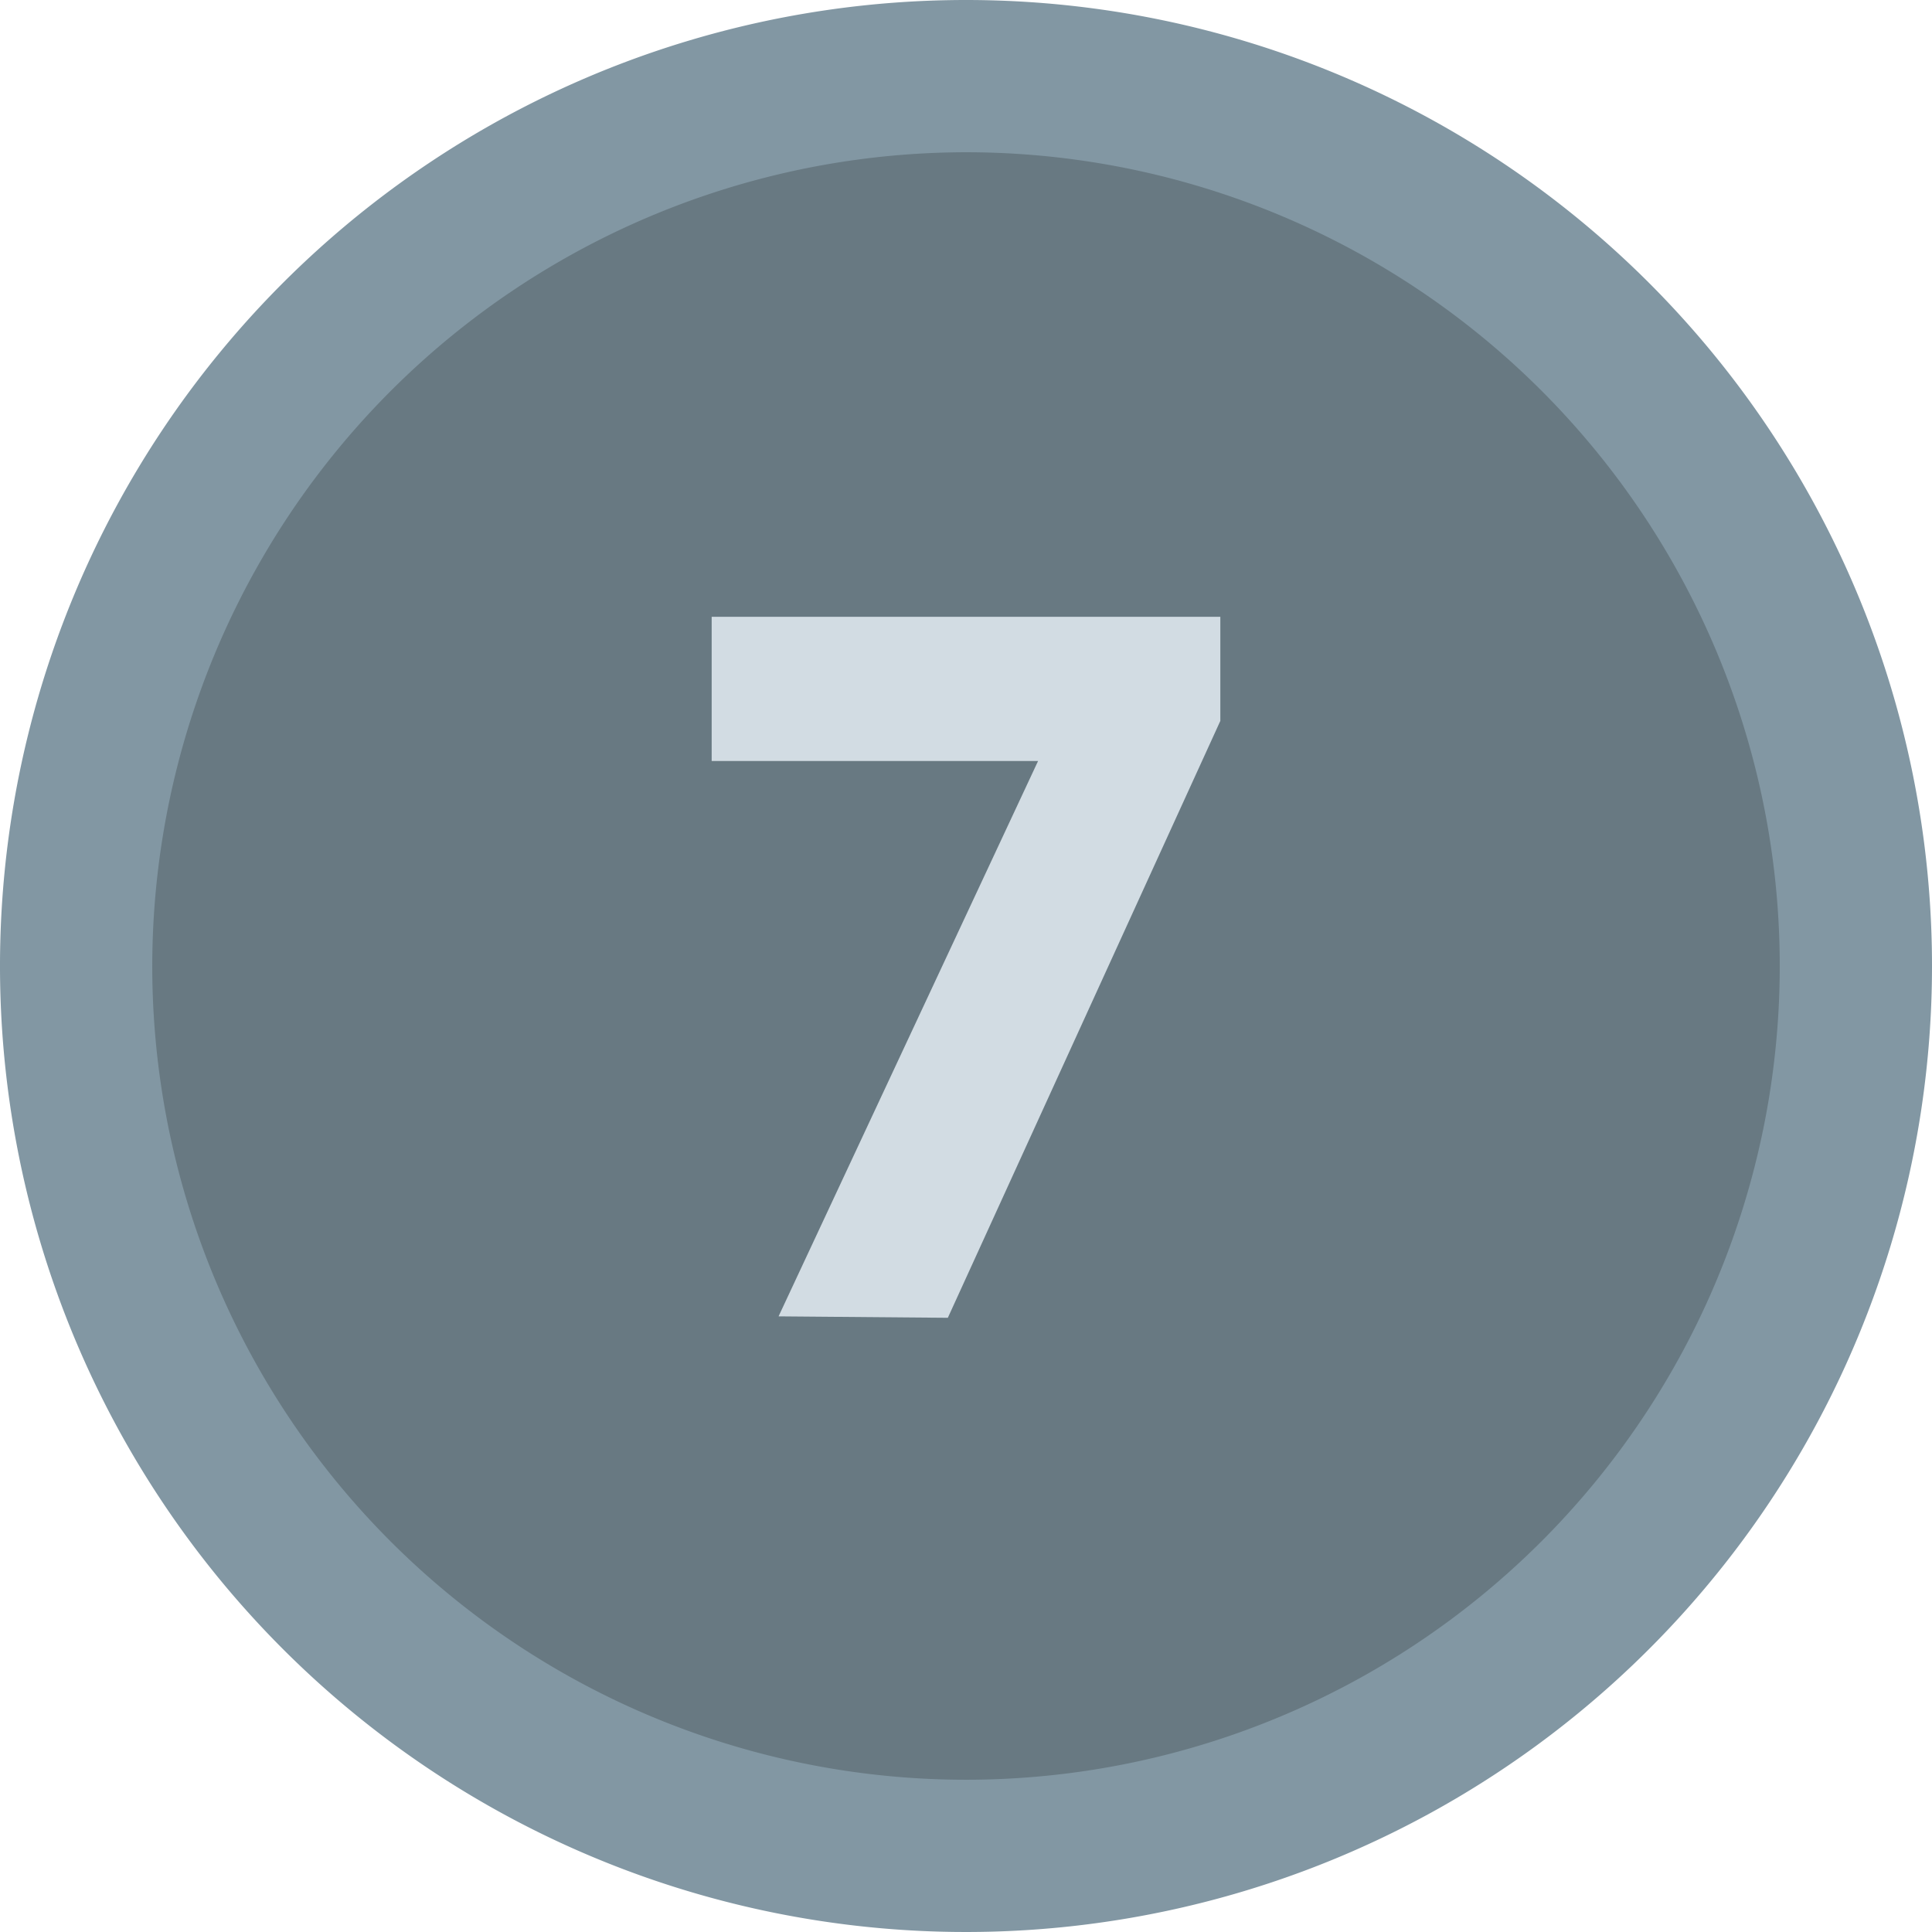
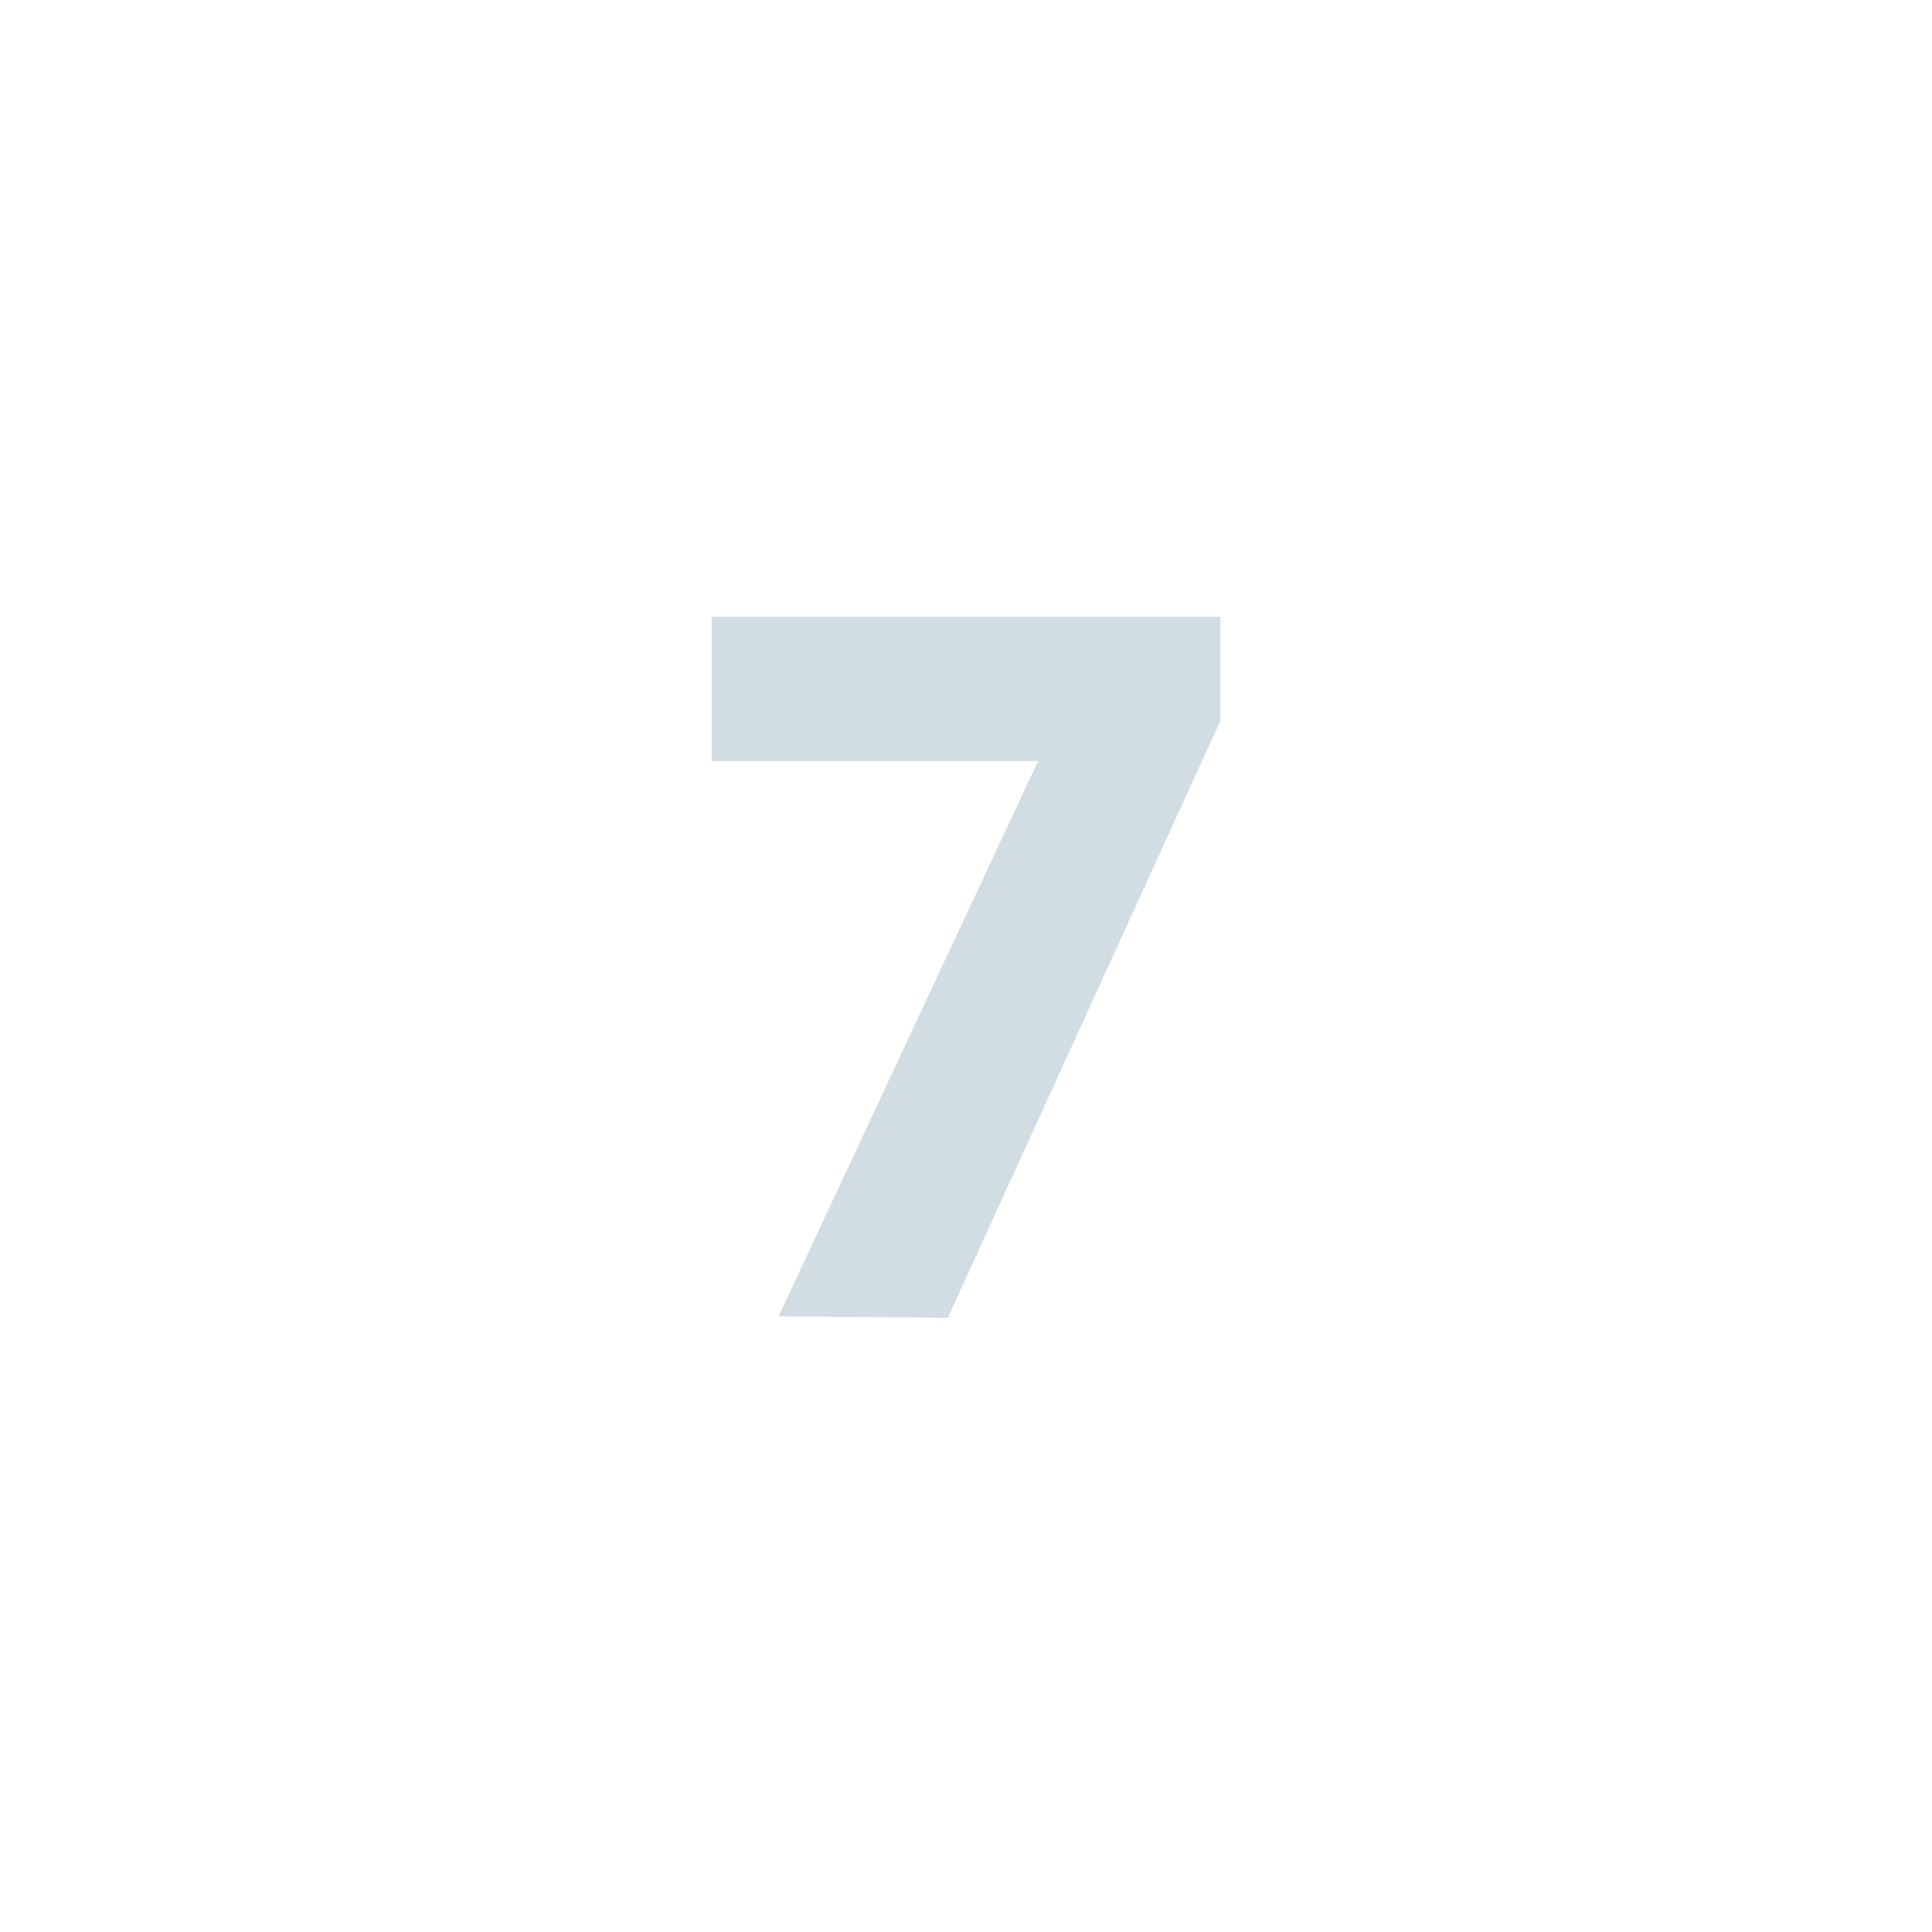
<svg xmlns="http://www.w3.org/2000/svg" viewBox="0 0 67 67">
  <defs>
    <style>.edfd8609-f67b-4655-b4e0-a1a2bd64407f{fill:#687982;}.f1f32108-9327-4672-91f1-46e57a2f22e9{fill:#8297a3;}.b81c9fd5-9ddd-4aad-9477-18f021fe4f15{fill:#d2dce3;}</style>
  </defs>
  <title>grafikelemente__01-1</title>
  <g id="abf2af37-9980-4766-bef8-94304ba7e33e" data-name="Ebene 2">
-     <circle class="edfd8609-f67b-4655-b4e0-a1a2bd64407f" cx="33.5" cy="33.5" r="30.86" />
-     <path class="f1f32108-9327-4672-91f1-46e57a2f22e9" d="M33.5,5.28A28.22,28.22,0,1,1,5.28,33.5,28.25,28.25,0,0,1,33.5,5.28M33.5,0A33.5,33.5,0,1,0,67,33.5,33.5,33.5,0,0,0,33.5,0Z" />
    <path class="b81c9fd5-9ddd-4aad-9477-18f021fe4f15" d="M27,45.65l9-19.26H24.68v-5H42.32V25l-9.45,20.7Z" />
  </g>
</svg>